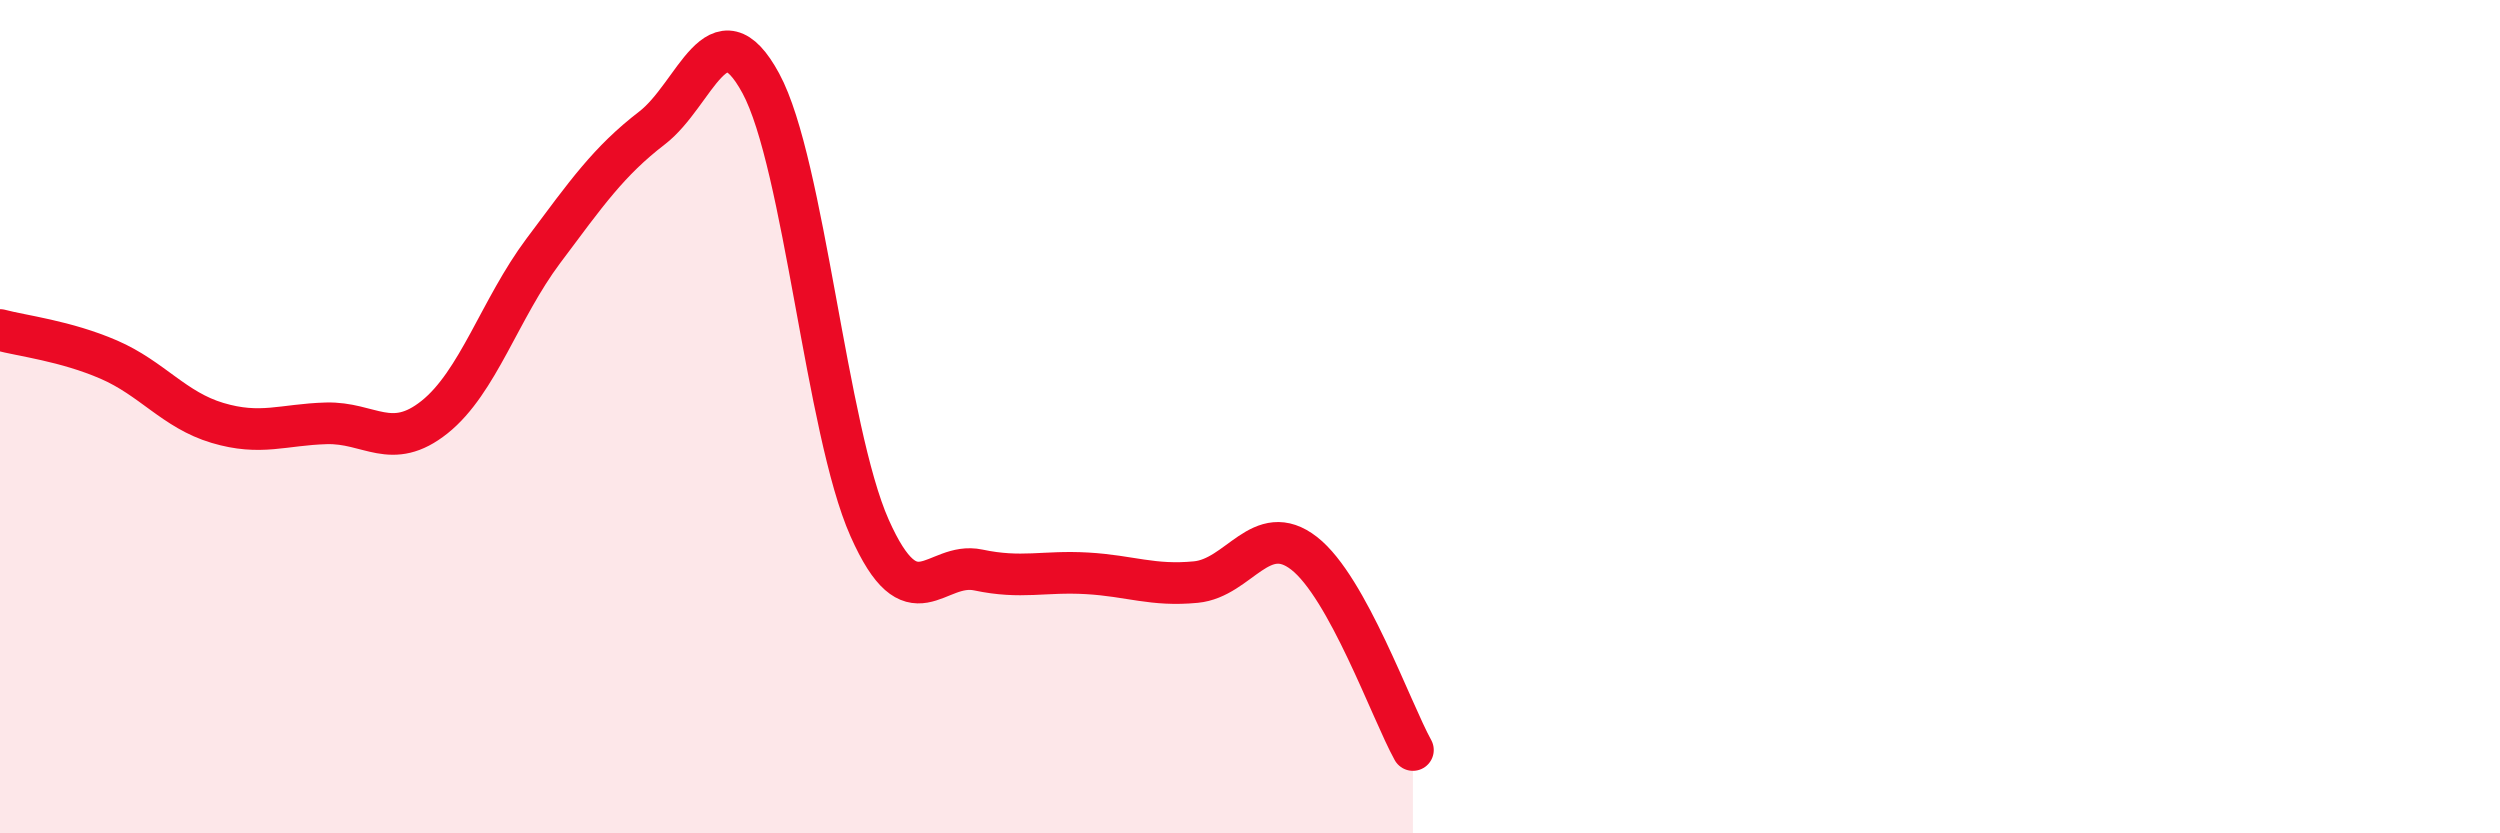
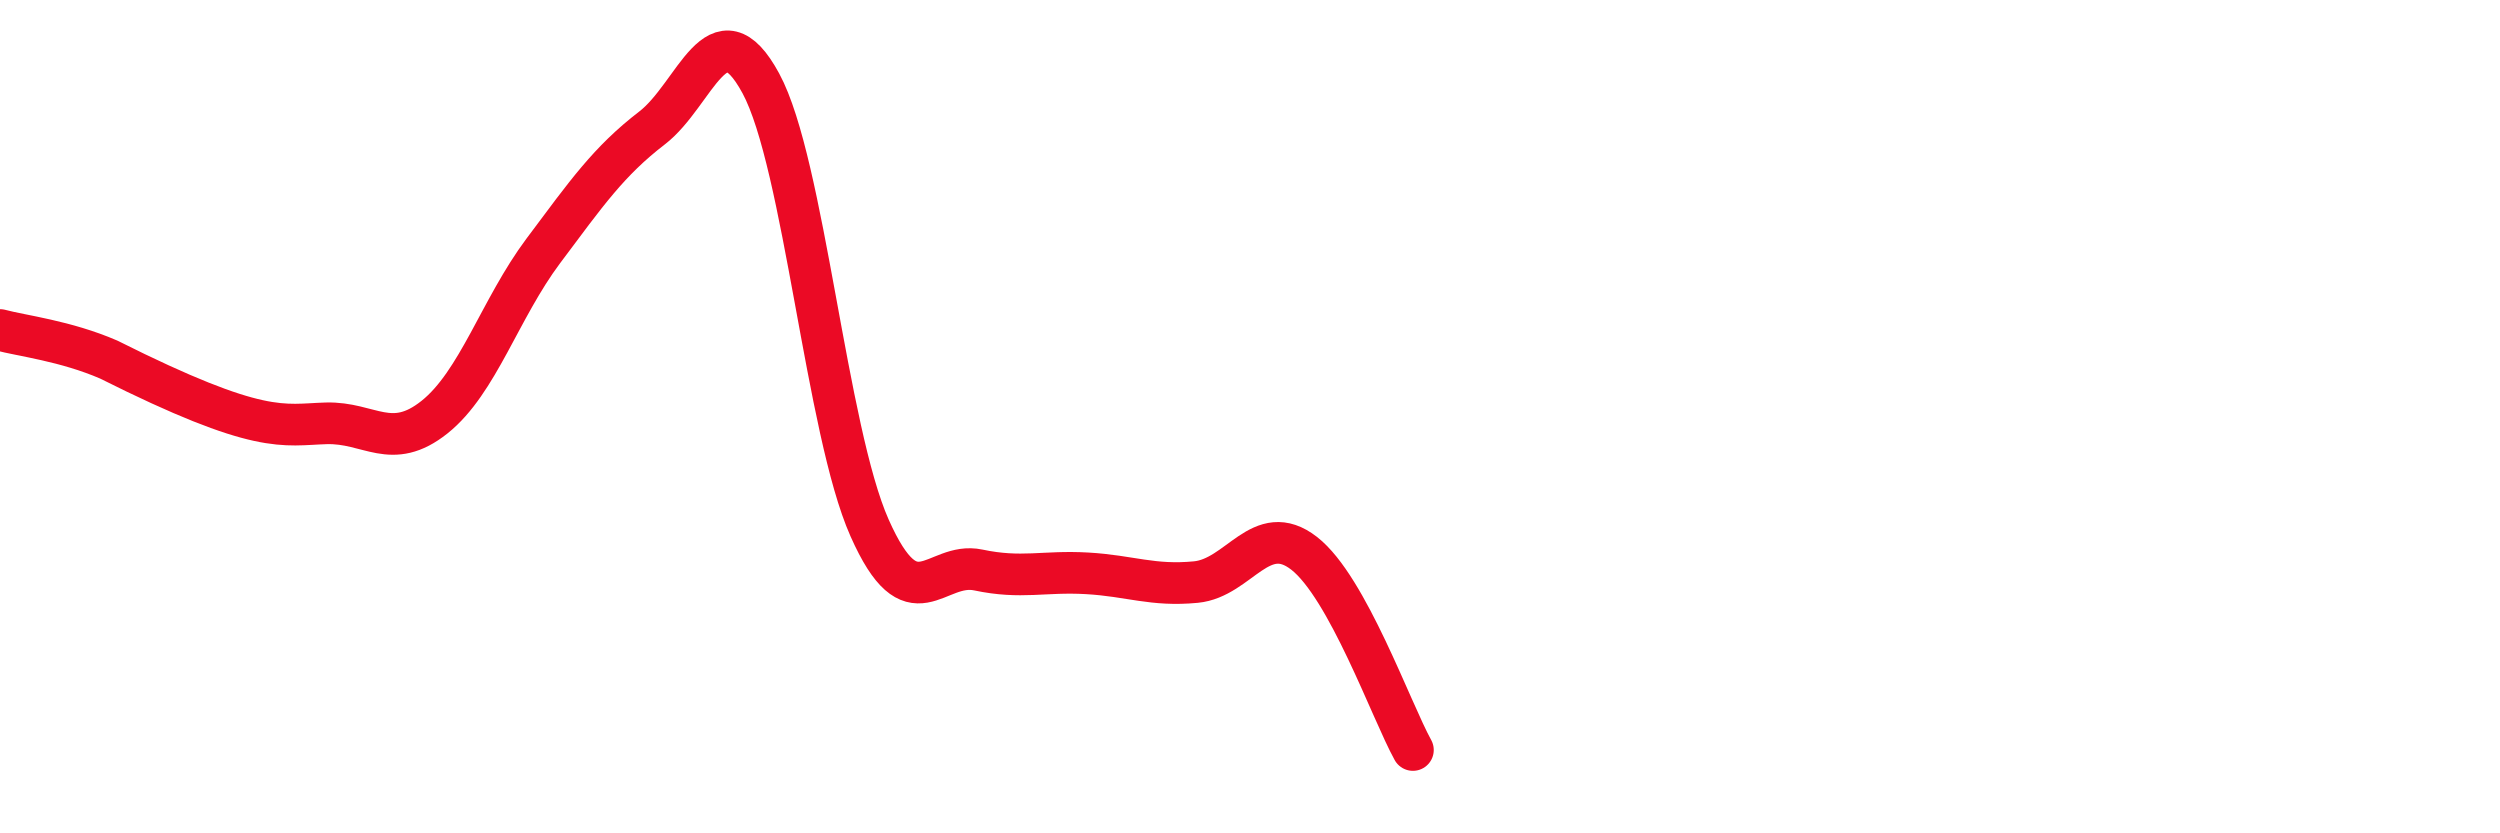
<svg xmlns="http://www.w3.org/2000/svg" width="60" height="20" viewBox="0 0 60 20">
-   <path d="M 0,7.92 C 0.52,8.06 1.57,8.18 2.61,8.63 C 3.65,9.08 4.18,9.84 5.22,10.15 C 6.26,10.46 6.79,10.19 7.83,10.16 C 8.87,10.13 9.39,10.84 10.43,10.01 C 11.47,9.18 12,7.41 13.04,6.02 C 14.08,4.63 14.61,3.87 15.65,3.07 C 16.69,2.27 17.22,0.08 18.26,2 C 19.3,3.92 19.83,10.33 20.87,12.67 C 21.91,15.01 22.44,13.46 23.48,13.68 C 24.52,13.9 25.05,13.7 26.09,13.76 C 27.13,13.82 27.66,14.07 28.7,13.97 C 29.74,13.87 30.26,12.47 31.3,13.28 C 32.34,14.09 33.39,17.06 33.91,18L33.91 20L0 20Z" fill="#EB0A25" opacity="0.1" stroke-linecap="round" stroke-linejoin="round" />
-   <path d="M 0,7.92 C 0.52,8.06 1.57,8.18 2.61,8.63 C 3.65,9.08 4.18,9.84 5.22,10.15 C 6.26,10.46 6.79,10.19 7.83,10.16 C 8.87,10.13 9.39,10.84 10.43,10.01 C 11.47,9.18 12,7.41 13.04,6.02 C 14.08,4.63 14.61,3.87 15.65,3.07 C 16.69,2.27 17.22,0.08 18.26,2 C 19.3,3.92 19.83,10.33 20.87,12.67 C 21.91,15.01 22.44,13.46 23.48,13.68 C 24.52,13.9 25.05,13.7 26.09,13.76 C 27.13,13.82 27.66,14.07 28.7,13.97 C 29.74,13.87 30.26,12.47 31.3,13.28 C 32.34,14.09 33.39,17.06 33.91,18" stroke="#EB0A25" stroke-width="1" fill="none" stroke-linecap="round" stroke-linejoin="round" />
+   <path d="M 0,7.92 C 0.52,8.06 1.57,8.18 2.61,8.63 C 6.26,10.46 6.79,10.19 7.83,10.16 C 8.87,10.13 9.39,10.84 10.43,10.01 C 11.47,9.18 12,7.41 13.04,6.02 C 14.08,4.63 14.61,3.87 15.65,3.07 C 16.69,2.27 17.22,0.08 18.26,2 C 19.3,3.92 19.83,10.33 20.87,12.67 C 21.91,15.01 22.44,13.46 23.48,13.68 C 24.52,13.9 25.05,13.7 26.09,13.76 C 27.13,13.82 27.66,14.07 28.7,13.97 C 29.74,13.87 30.26,12.47 31.3,13.28 C 32.34,14.09 33.39,17.06 33.91,18" stroke="#EB0A25" stroke-width="1" fill="none" stroke-linecap="round" stroke-linejoin="round" />
</svg>